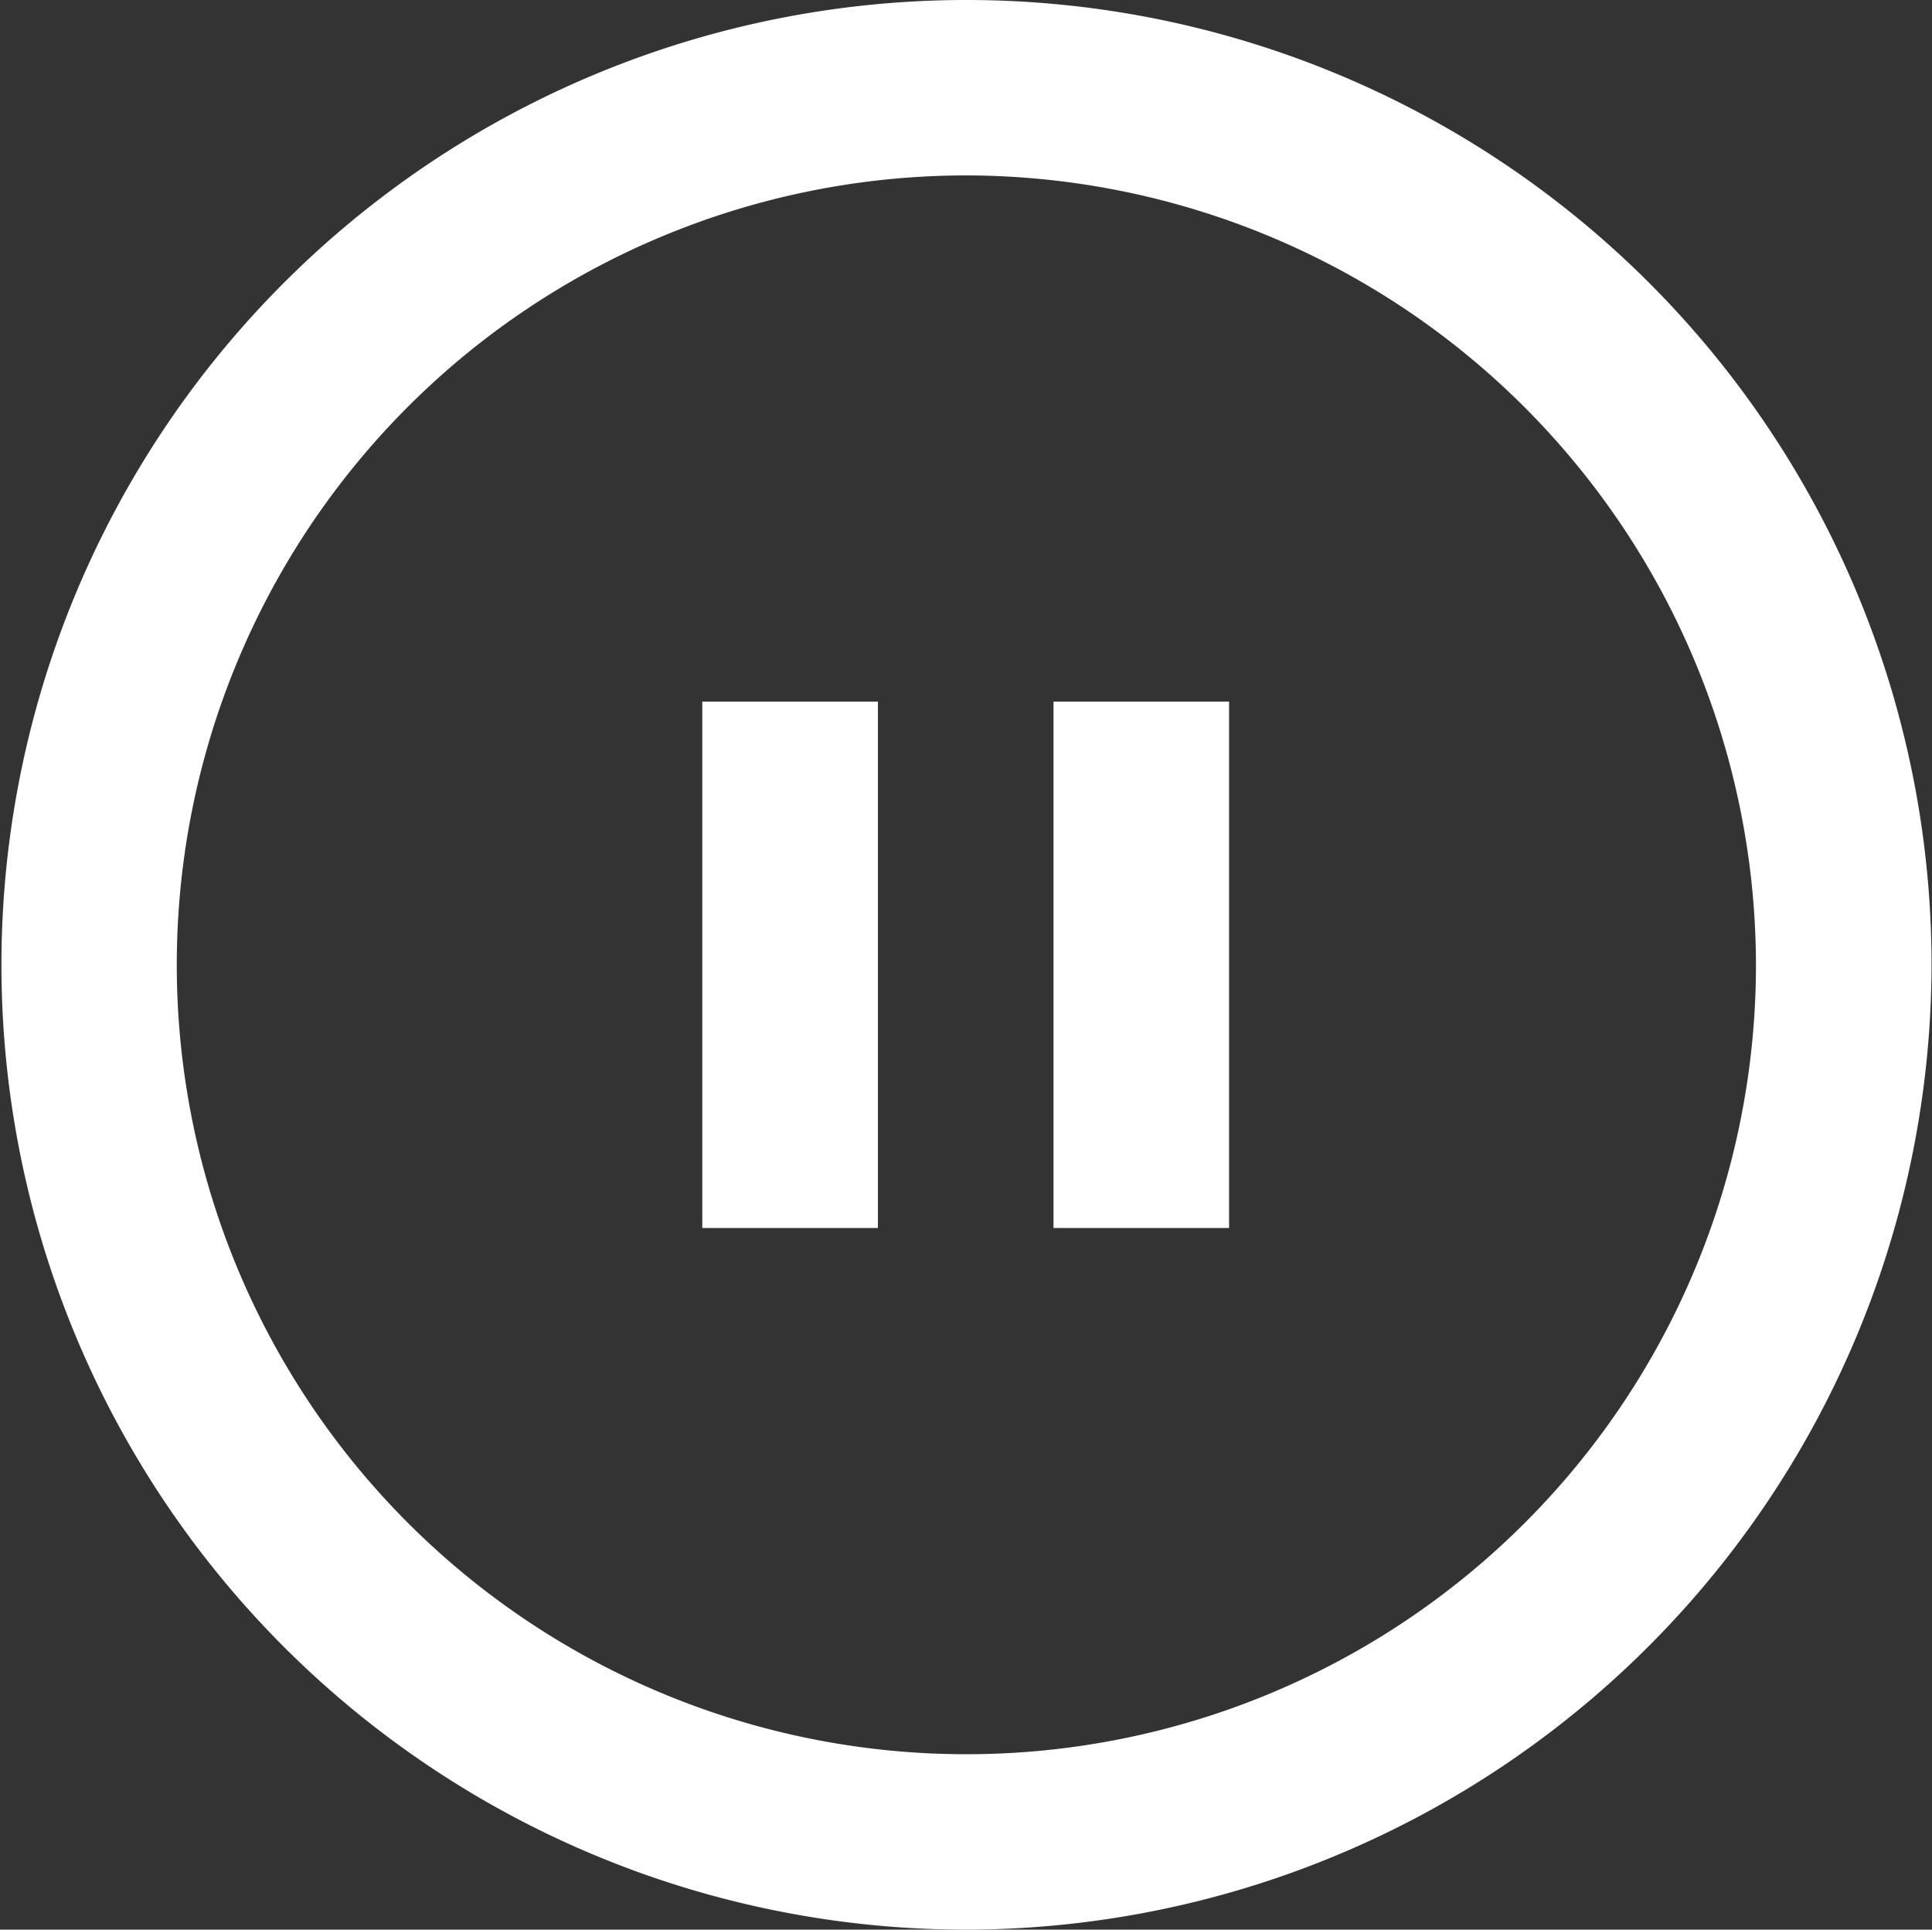
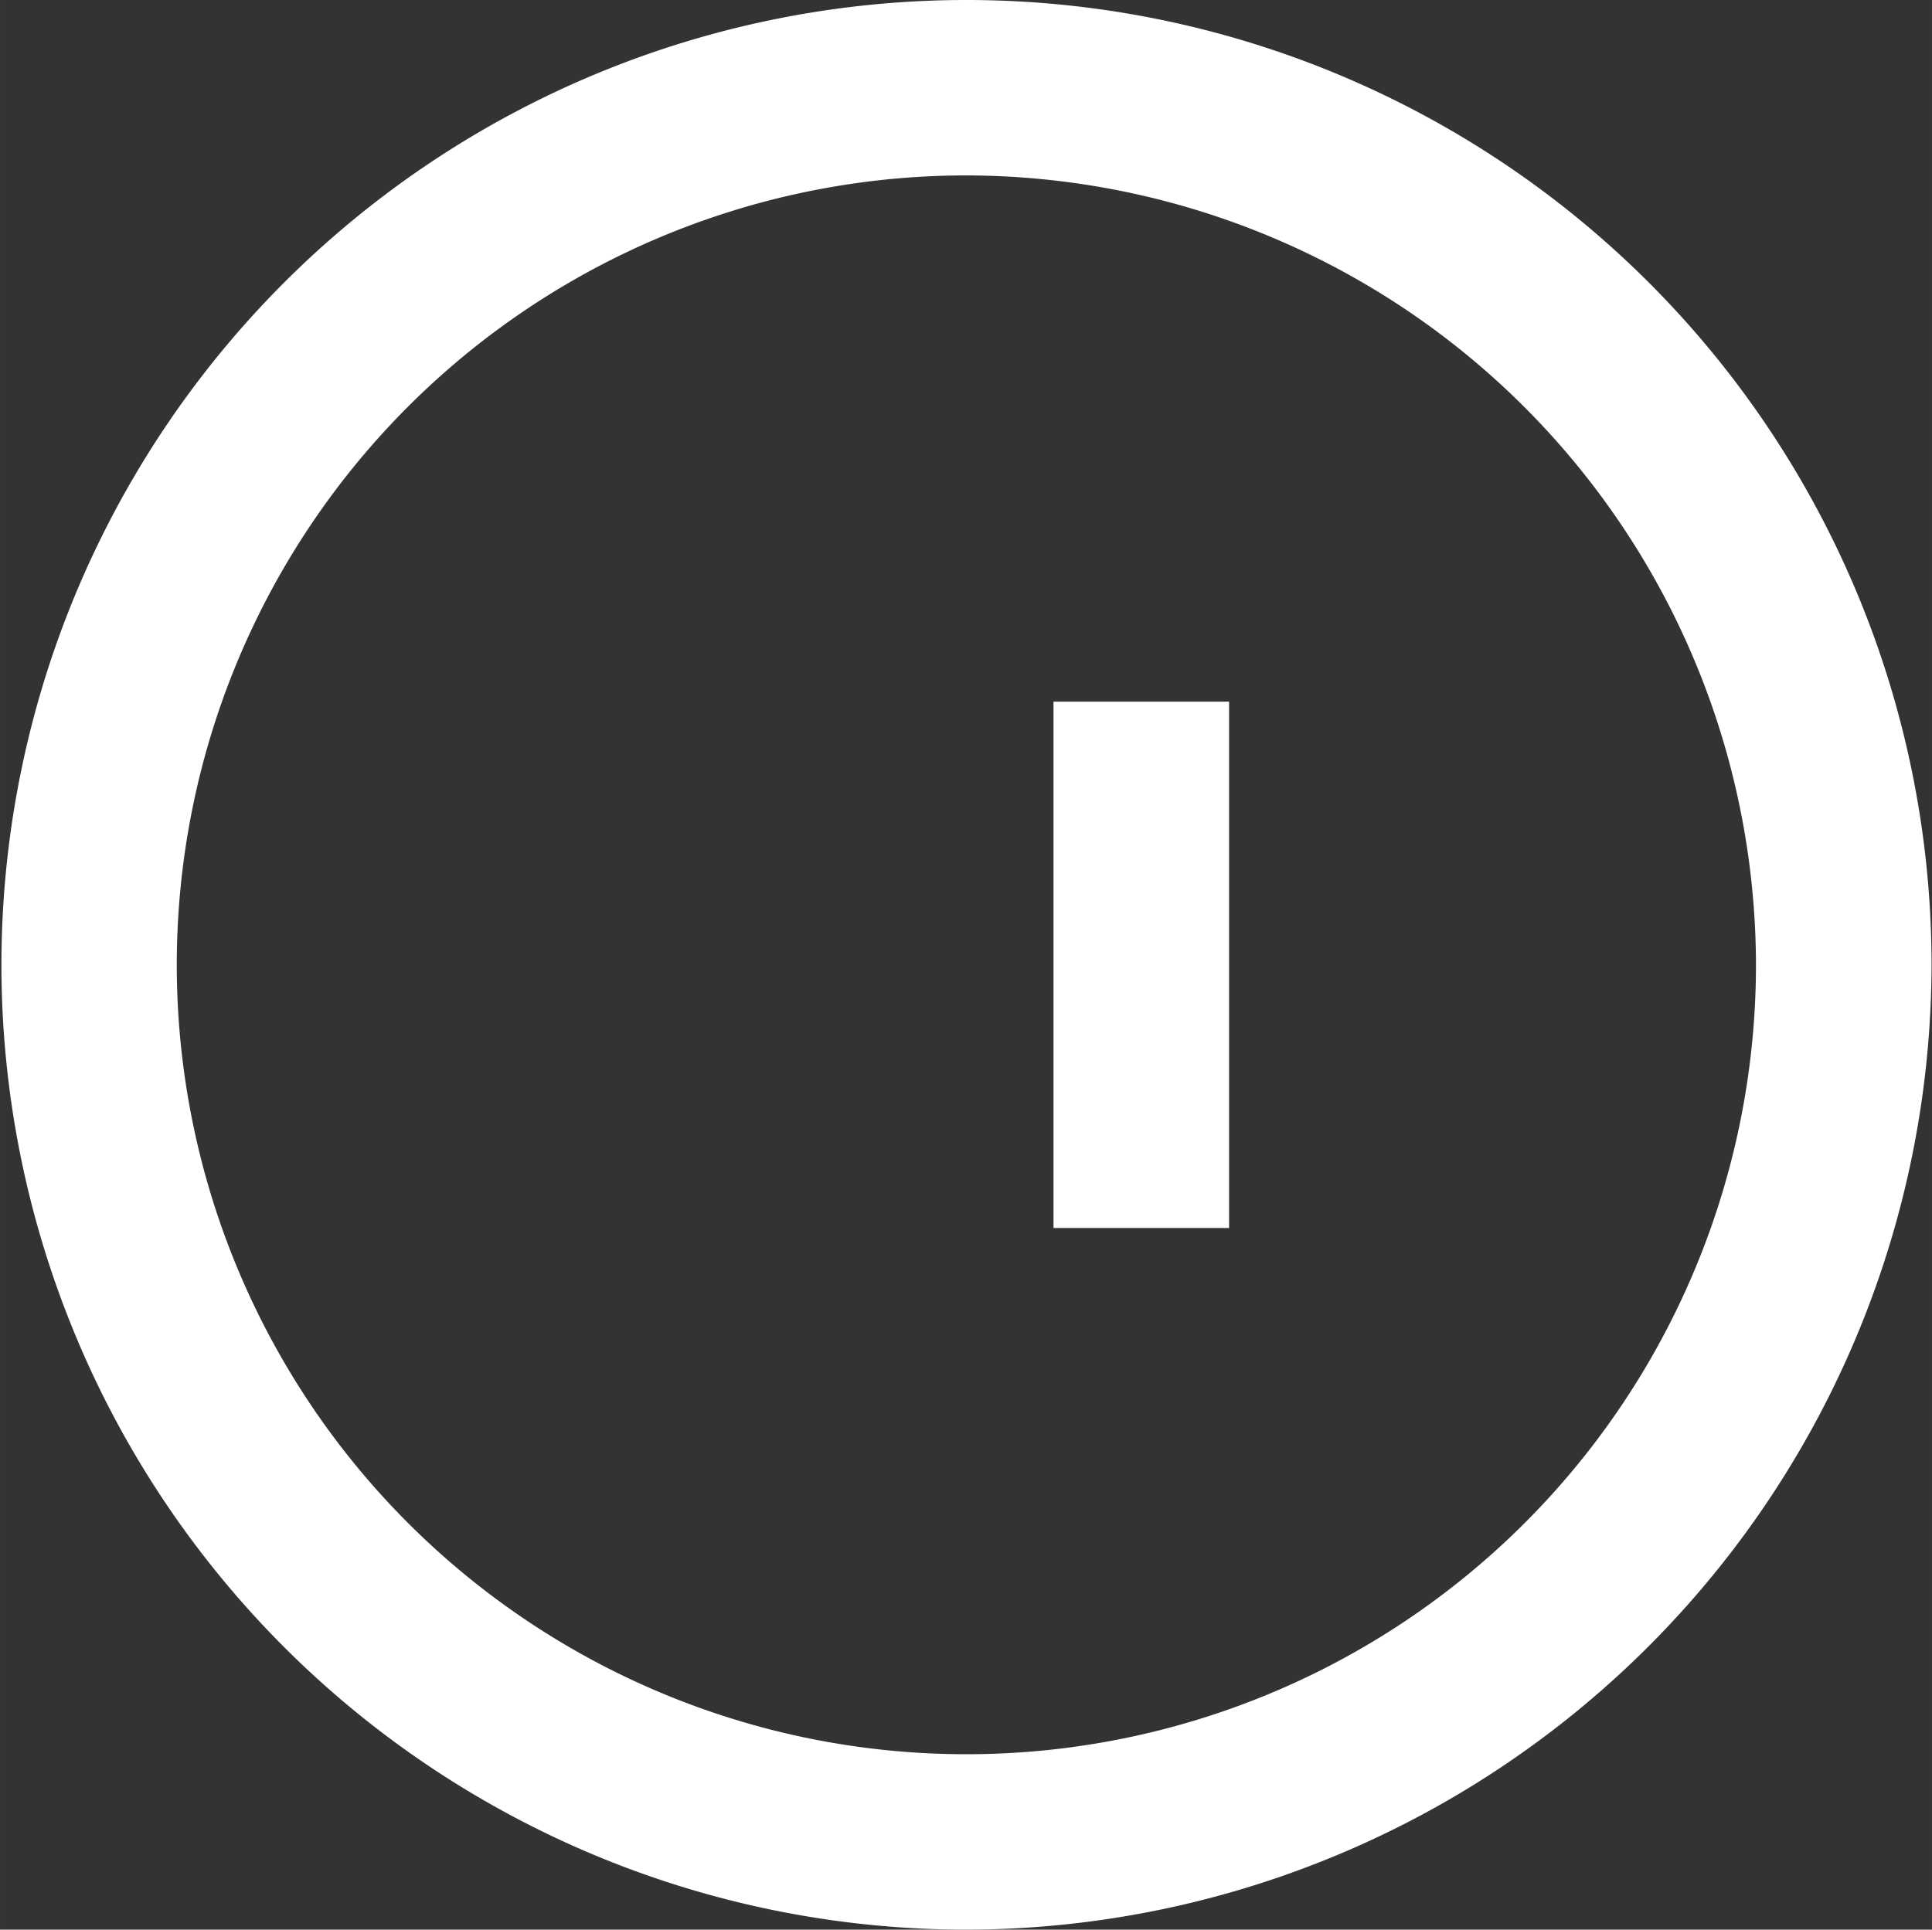
<svg xmlns="http://www.w3.org/2000/svg" t="1586747623569" class="icon" viewBox="0 0 1025 1024" version="1.1" p-id="2945" width="100.098" height="100">
  <rect x="0" y="0" width="1025" height="1024" fill="#333333" stroke="none" />
  <defs>
    <style type="text/css" />
  </defs>
-   <path d="M512.348 1024a512 512 0 1 1 512.412-512 512.95 512.95 0 0 1-512.412 512z m0-930.909a418.909 418.909 0 1 0 419.258 418.909 419.574 419.574 0 0 0-419.258-418.909z m46.577 279.241h93.154v279.336h-93.154v-279.336z m-186.34 0h93.186v279.336h-93.186v-279.336z" p-id="2946" fill="#ffffff" />
+   <path d="M512.348 1024a512 512 0 1 1 512.412-512 512.95 512.95 0 0 1-512.412 512z m0-930.909a418.909 418.909 0 1 0 419.258 418.909 419.574 419.574 0 0 0-419.258-418.909z m46.577 279.241h93.154v279.336h-93.154v-279.336z m-186.34 0h93.186h-93.186v-279.336z" p-id="2946" fill="#ffffff" />
</svg>